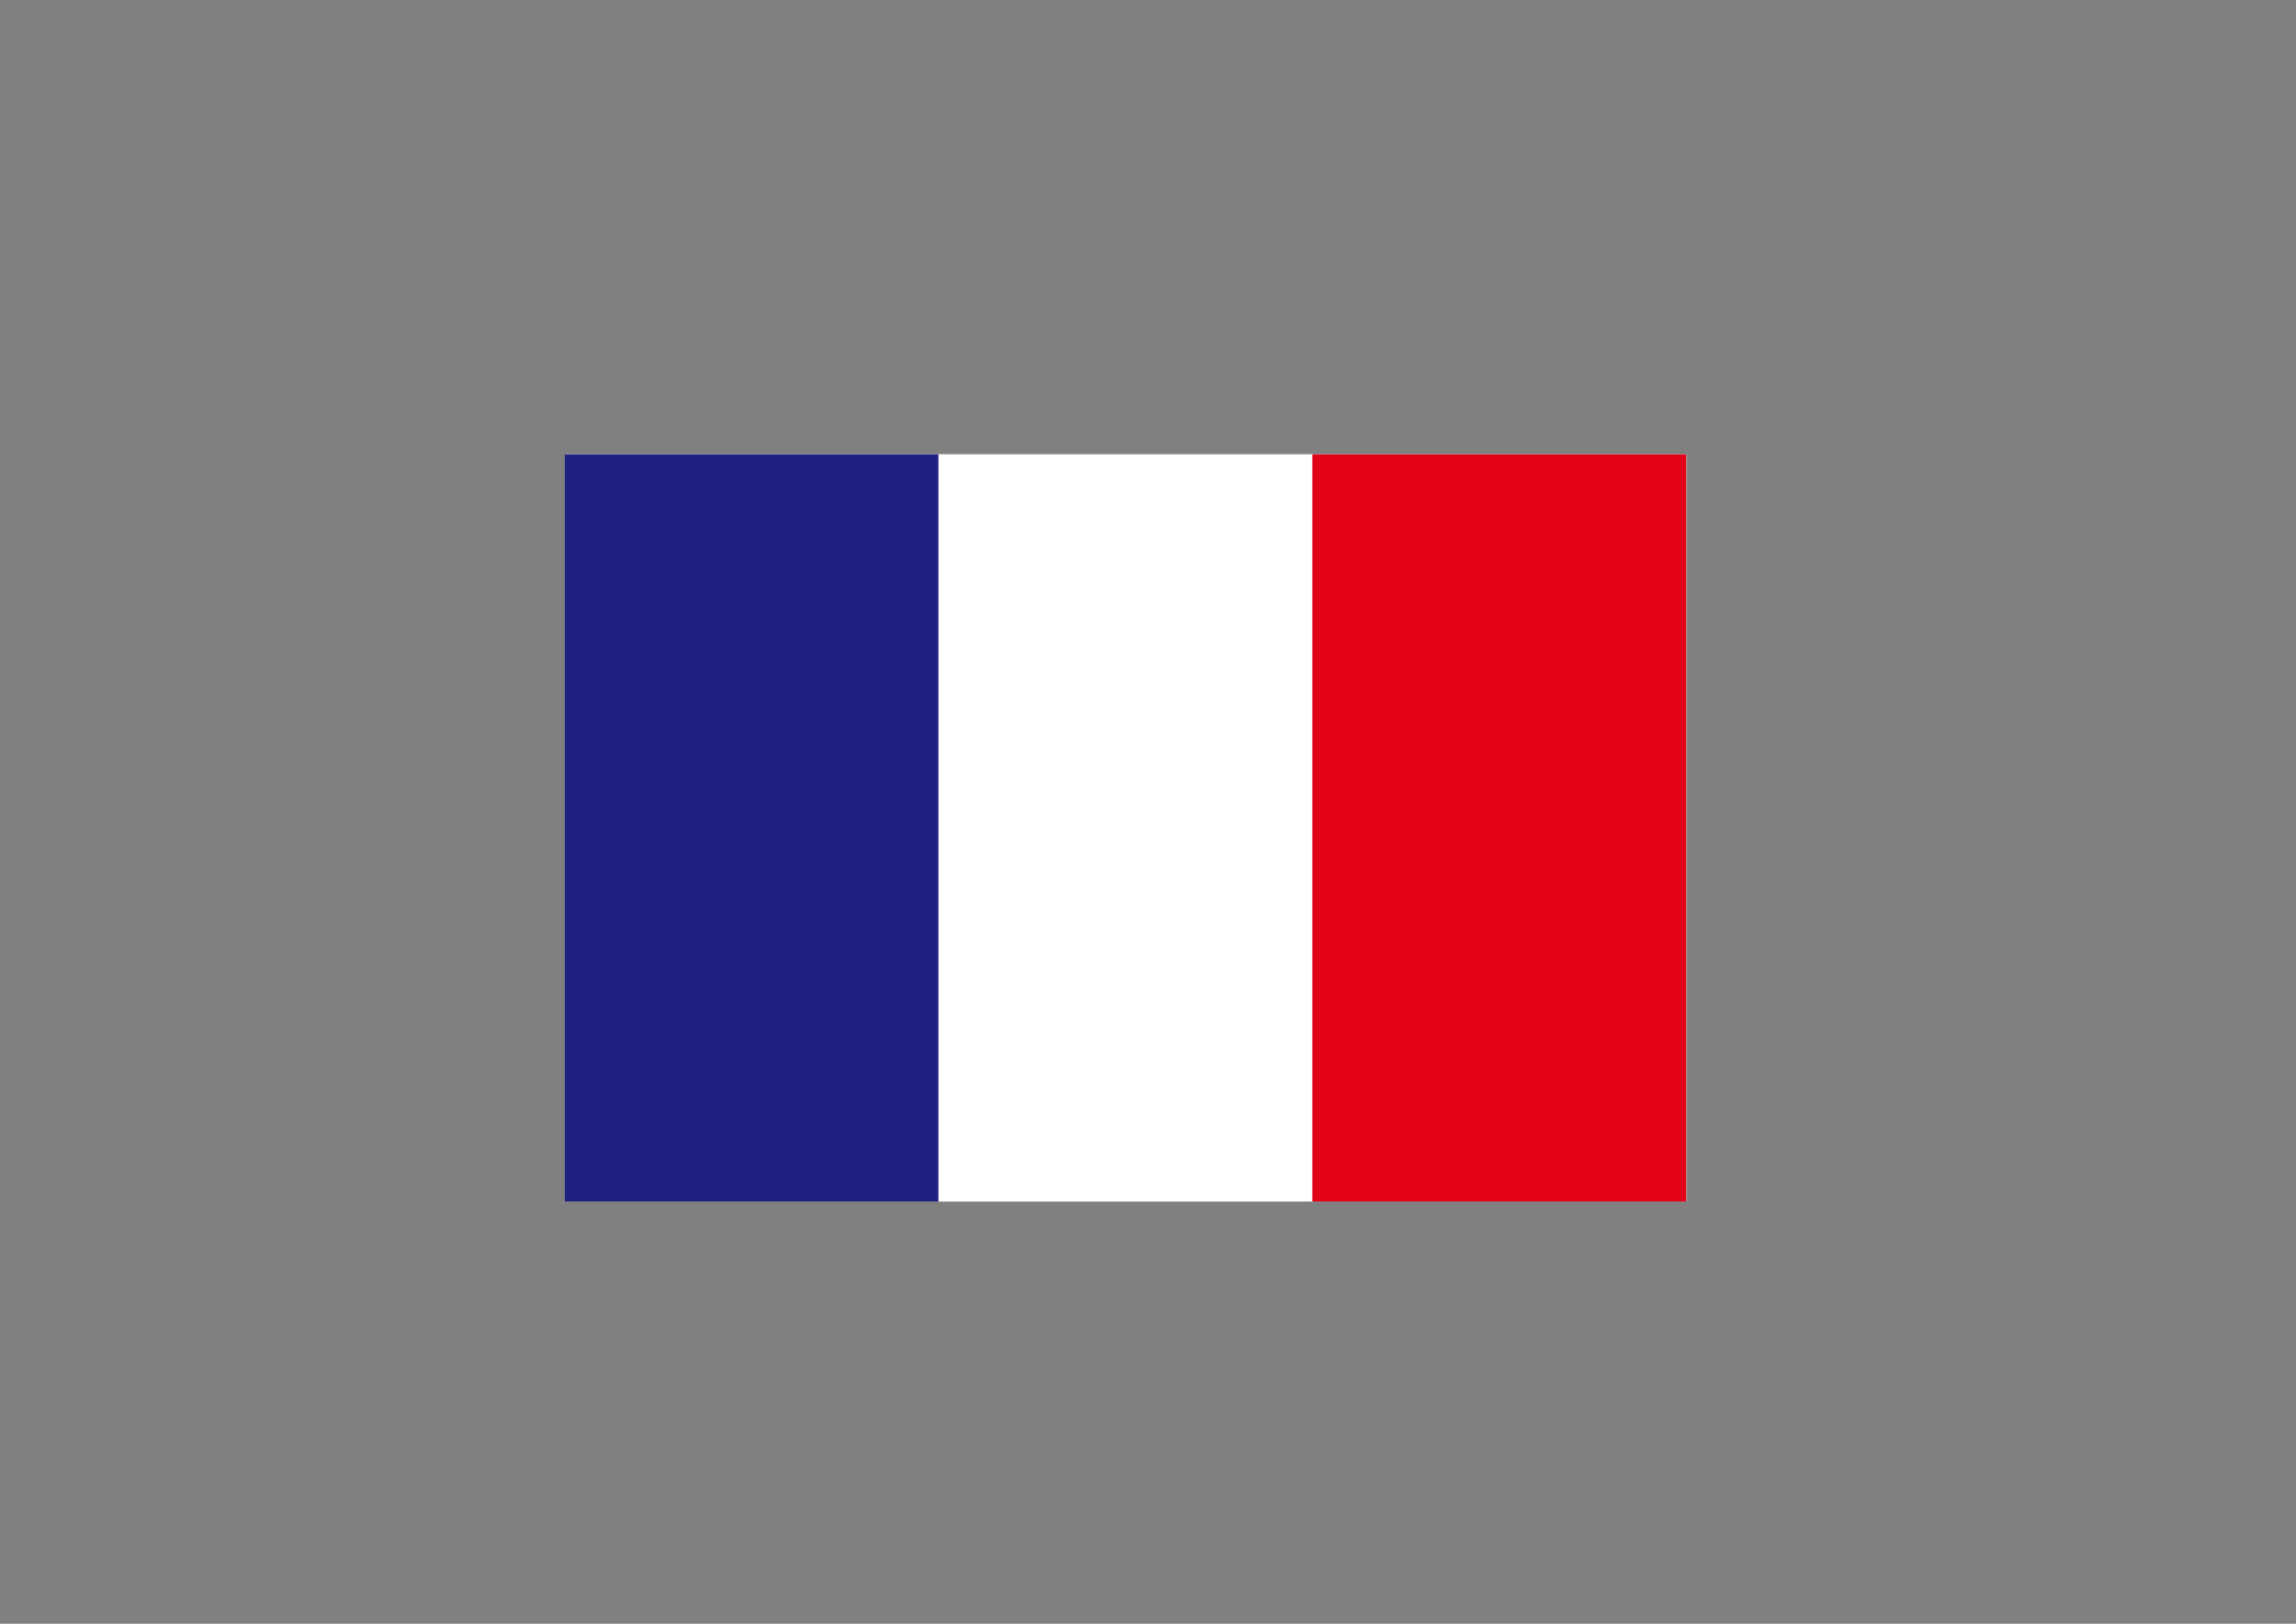
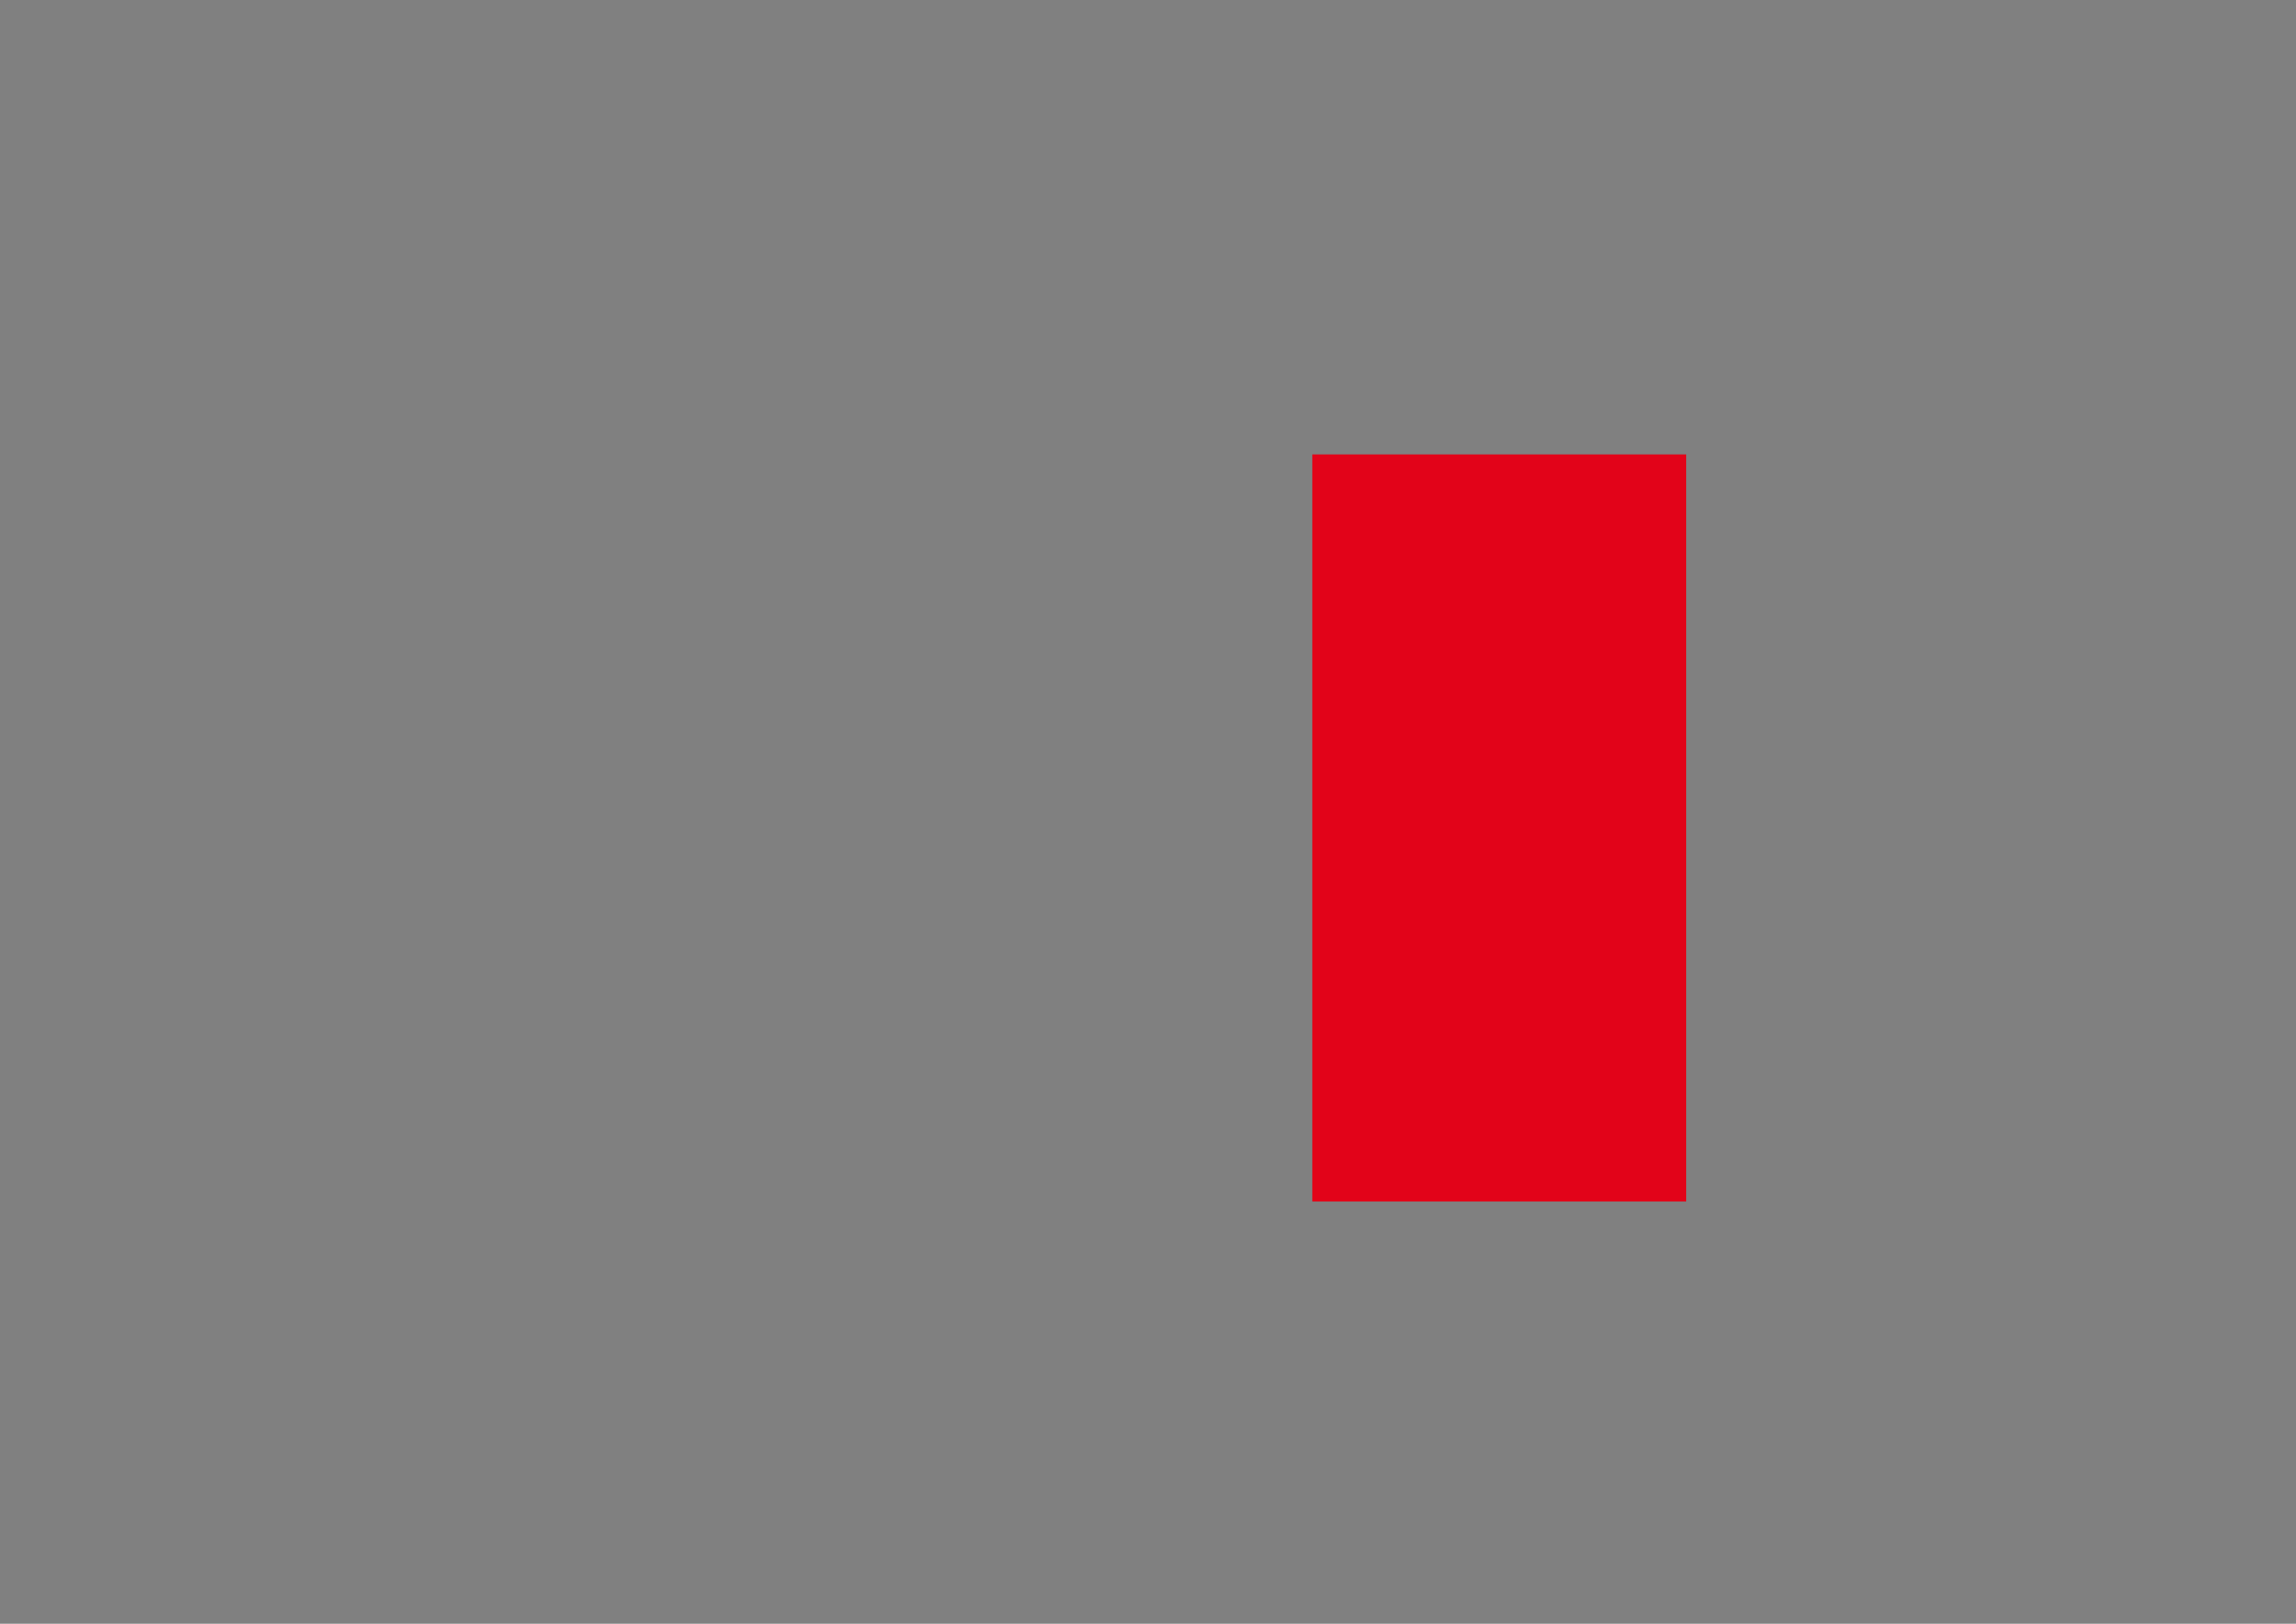
<svg xmlns="http://www.w3.org/2000/svg" version="1.1" id="Calque_1" x="0px" y="0px" viewBox="0 0 841.9 595.3" style="enable-background:new 0 0 841.9 595.3;" xml:space="preserve">
  <rect x="0" y="0" width="841.9" height="595.3" fill="#808080" stroke="none" />
  <style type="text/css">
	.st0{fill:#FFFFFF;}
	.st1{fill:#202081;}
	.st2{fill:#E20319;}
</style>
-   <rect x="207.1" y="166.6" class="st0" width="411.3" height="273.9" />
-   <rect x="207.1" y="166.6" class="st1" width="137.1" height="273.9" />
-   <rect x="344.1" y="166.6" class="st0" width="137.1" height="273.9" />
  <rect x="481.2" y="166.6" class="st2" width="137.1" height="273.9" />
</svg>